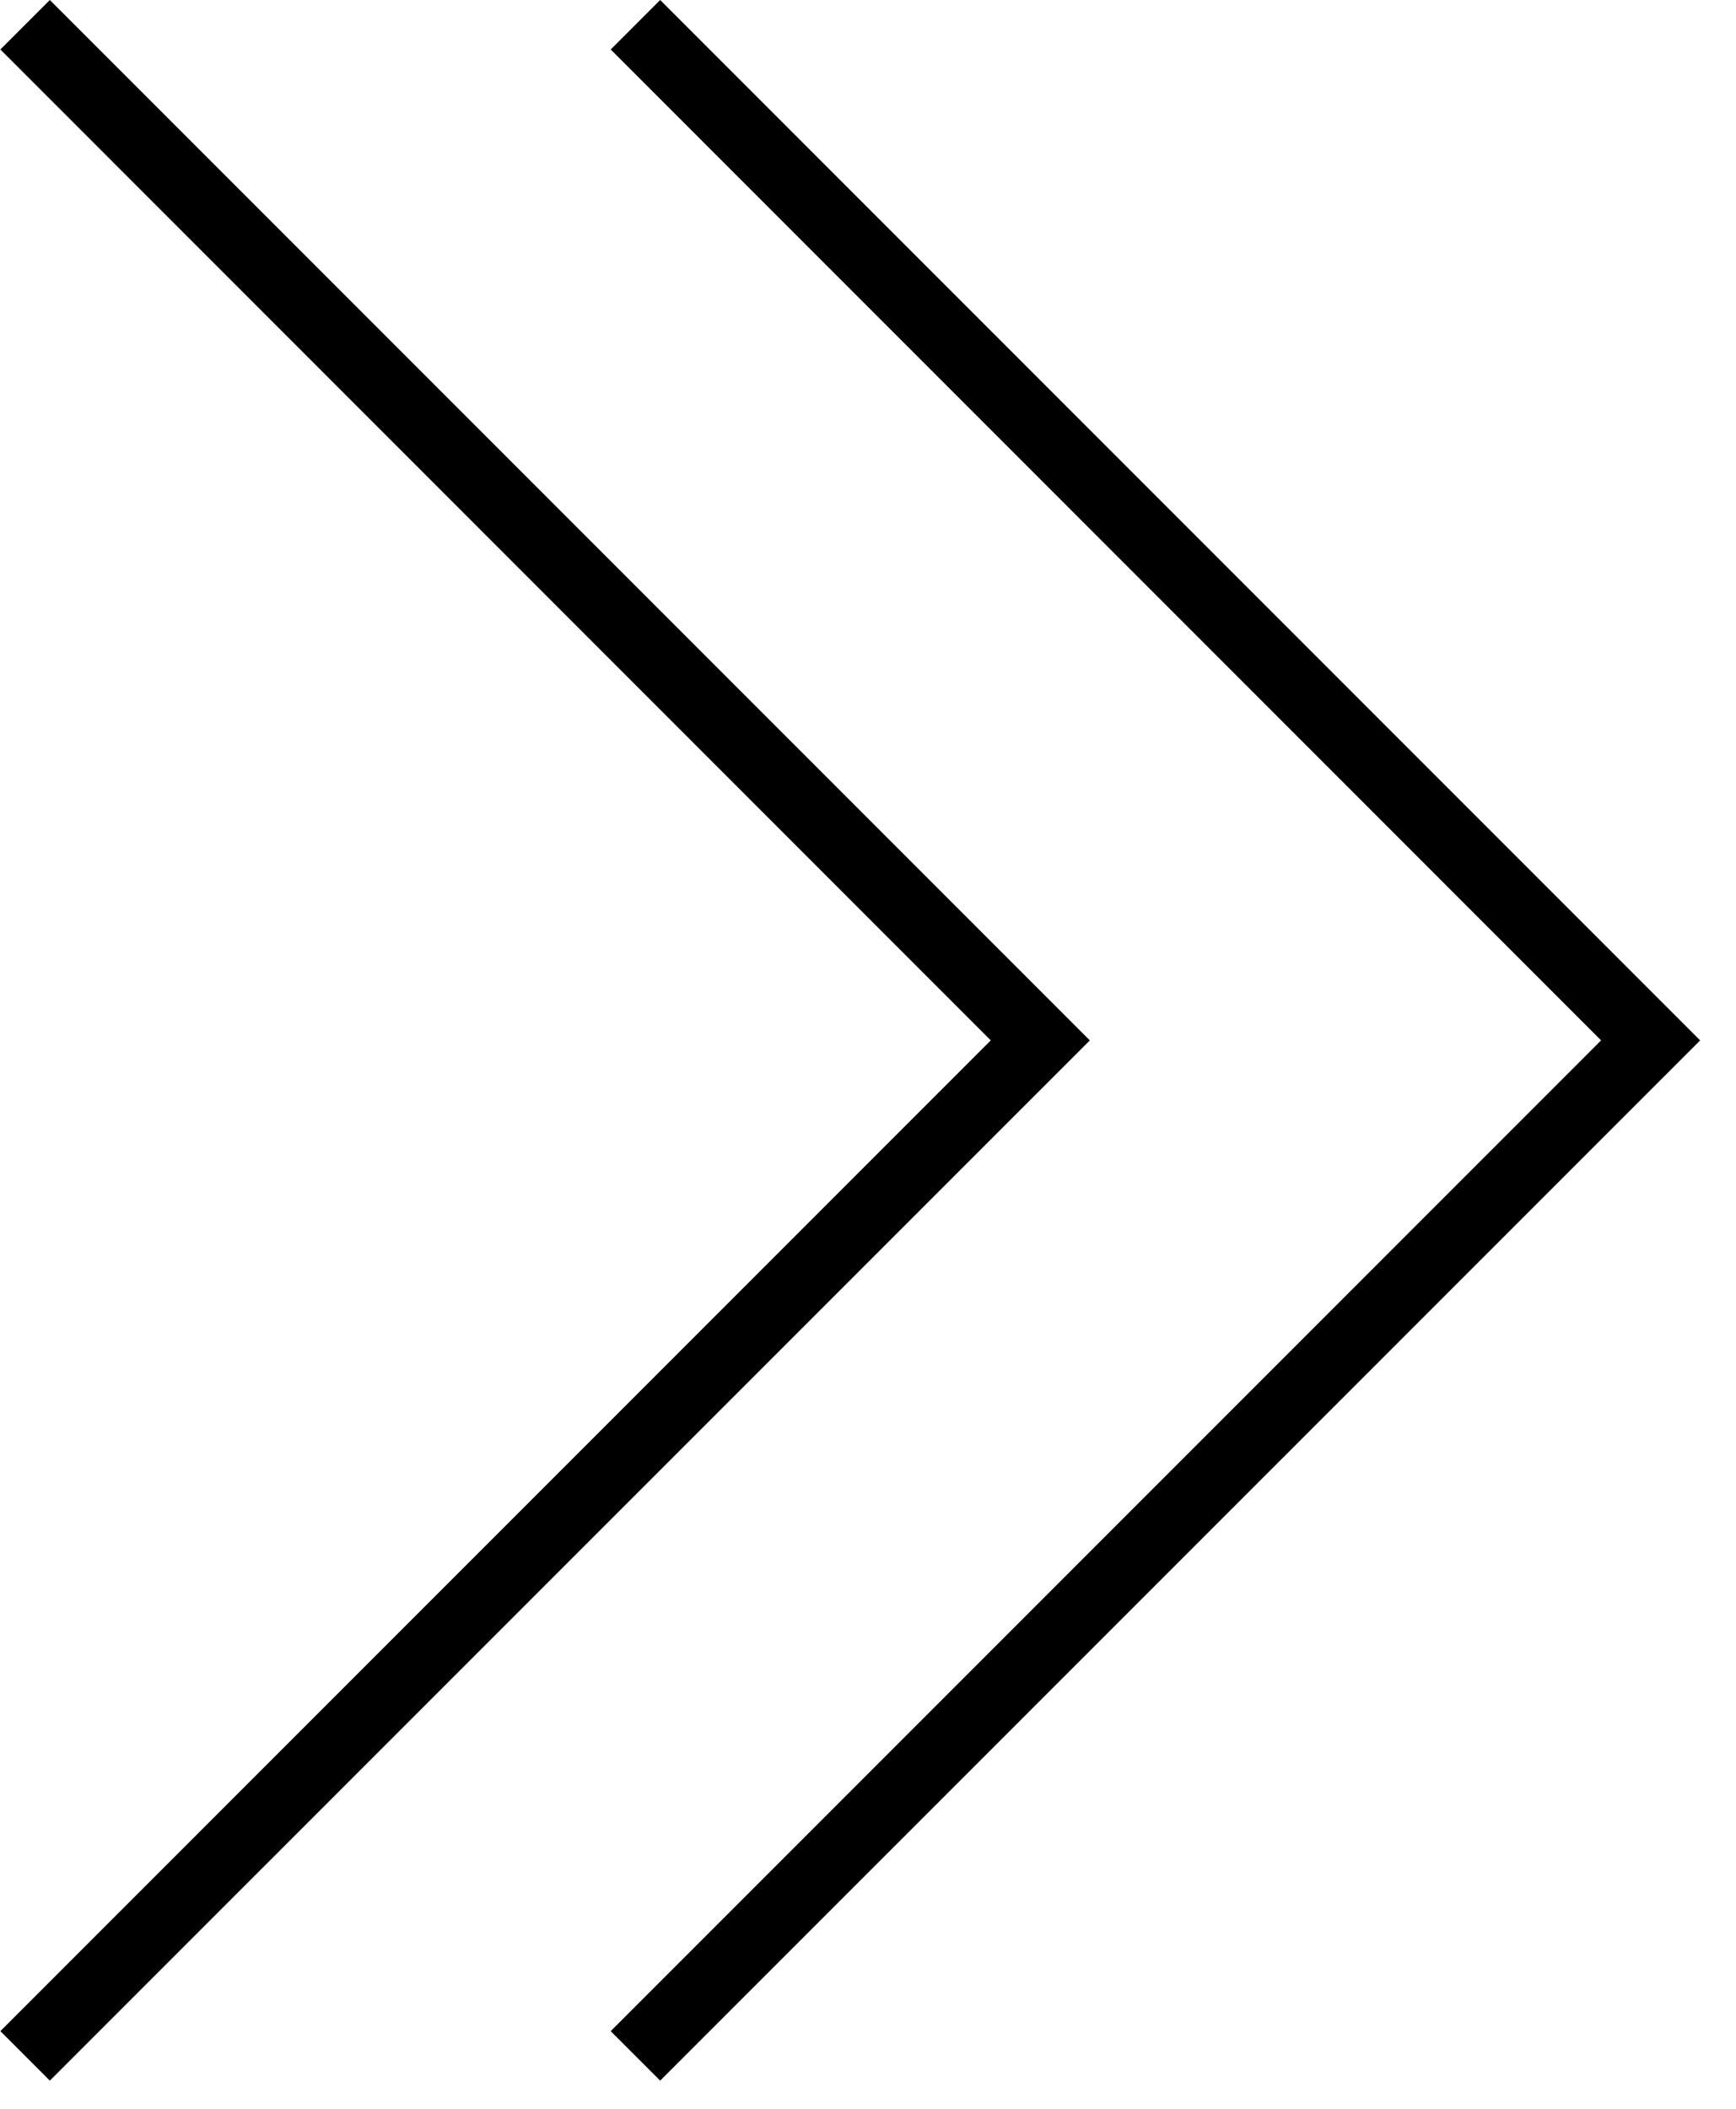
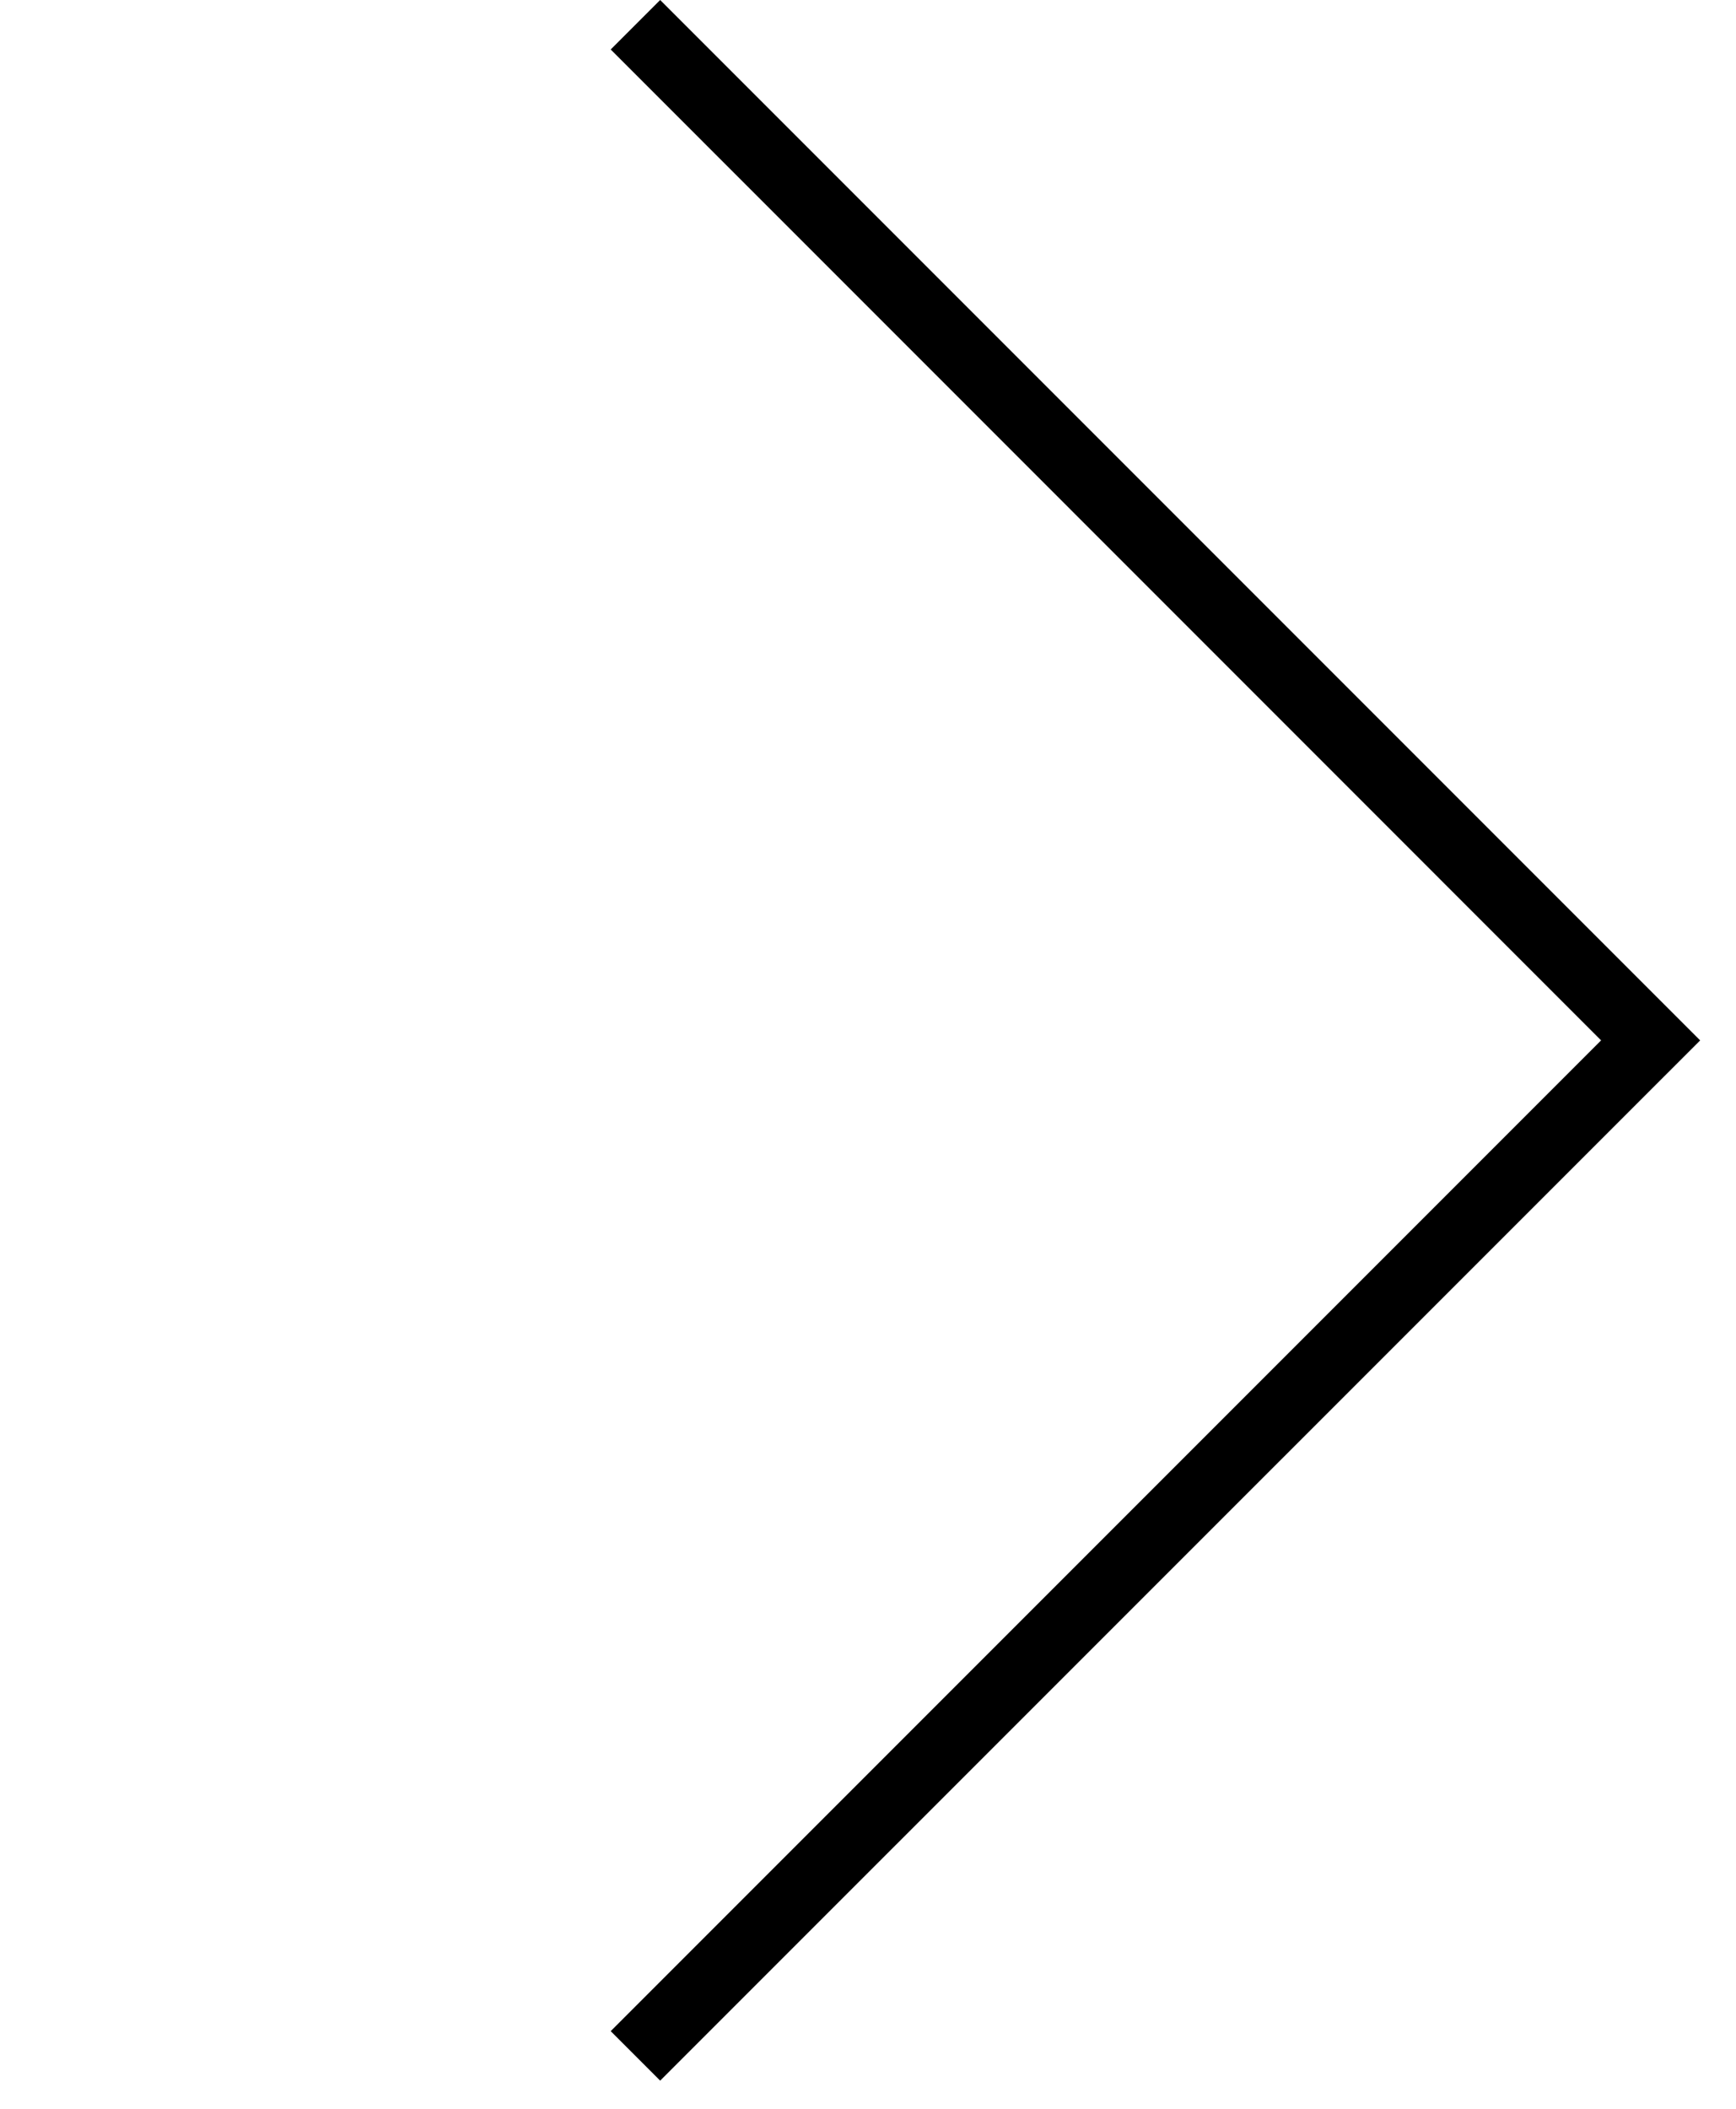
<svg xmlns="http://www.w3.org/2000/svg" width="14" height="17" viewBox="0 0 14 17" fill="none">
  <path d="M4.925 16.374L5.324 16.773L13.711 8.387L5.324 -0L4.925 0.399L12.912 8.387L4.925 16.374Z" fill="black" />
-   <path d="M0.003 16.374L0.402 16.773L8.789 8.387L0.402 -0L0.003 0.399L7.99 8.387L0.003 16.374Z" fill="black" />
</svg>